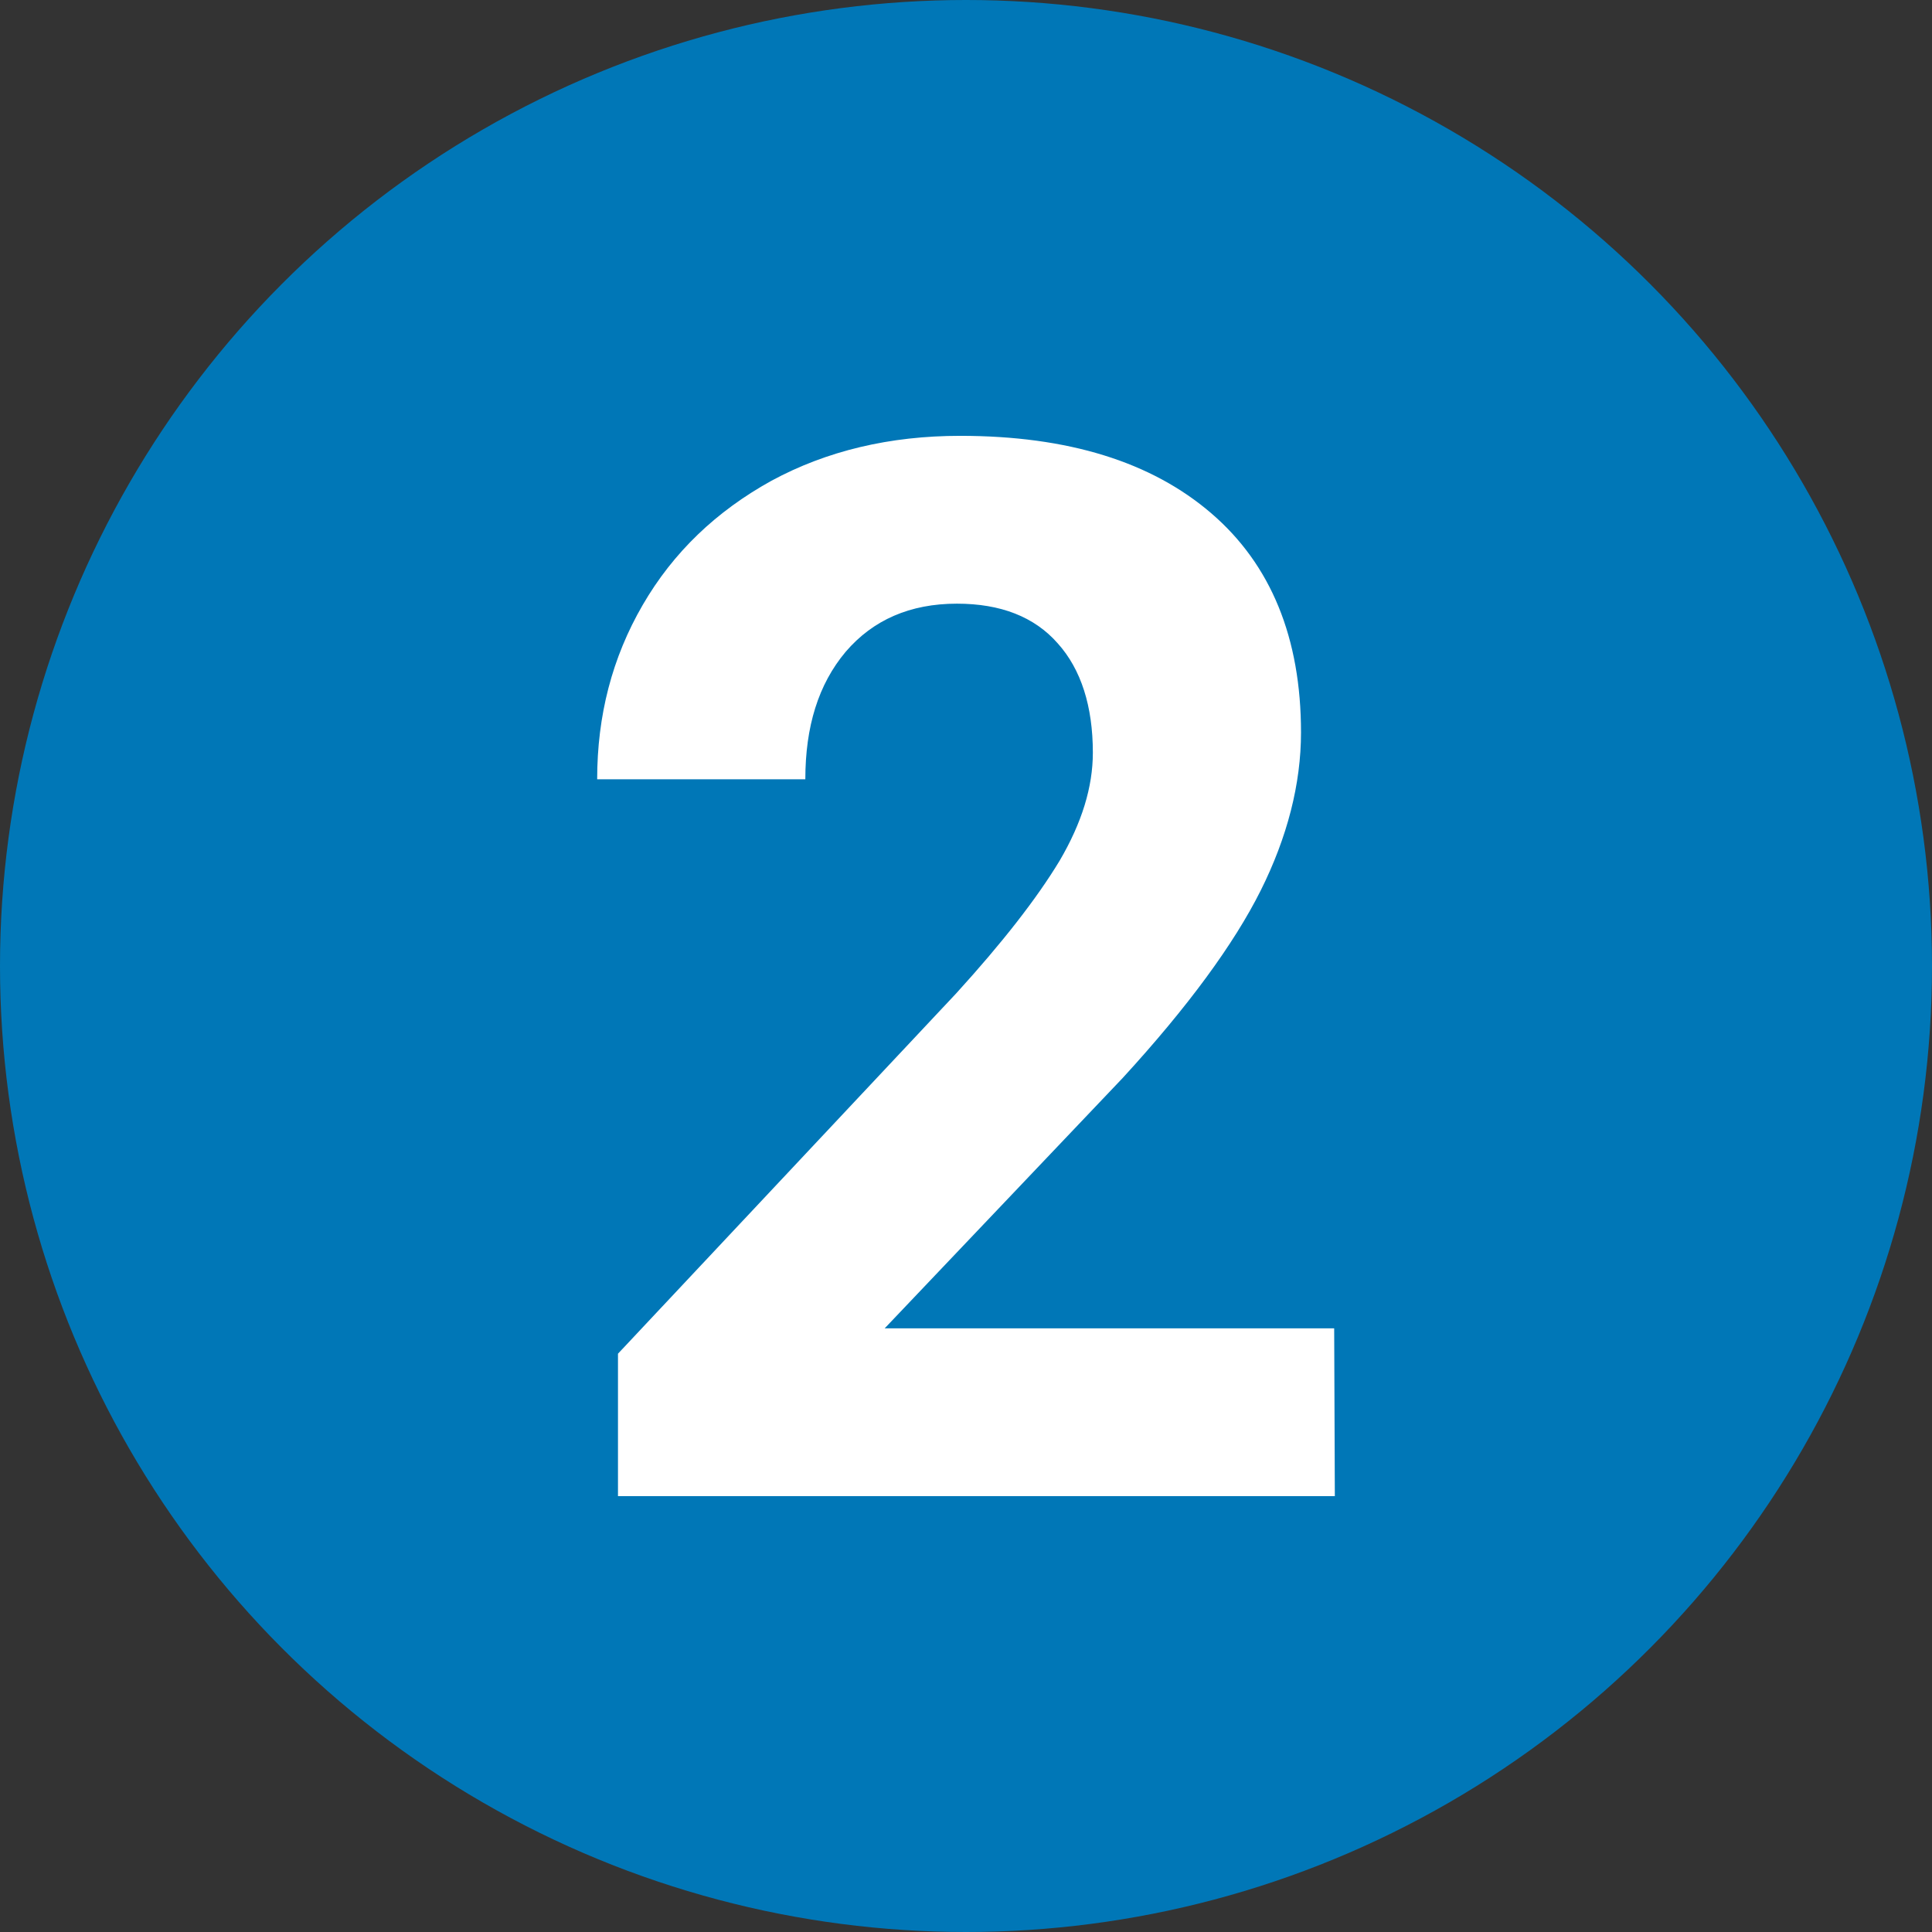
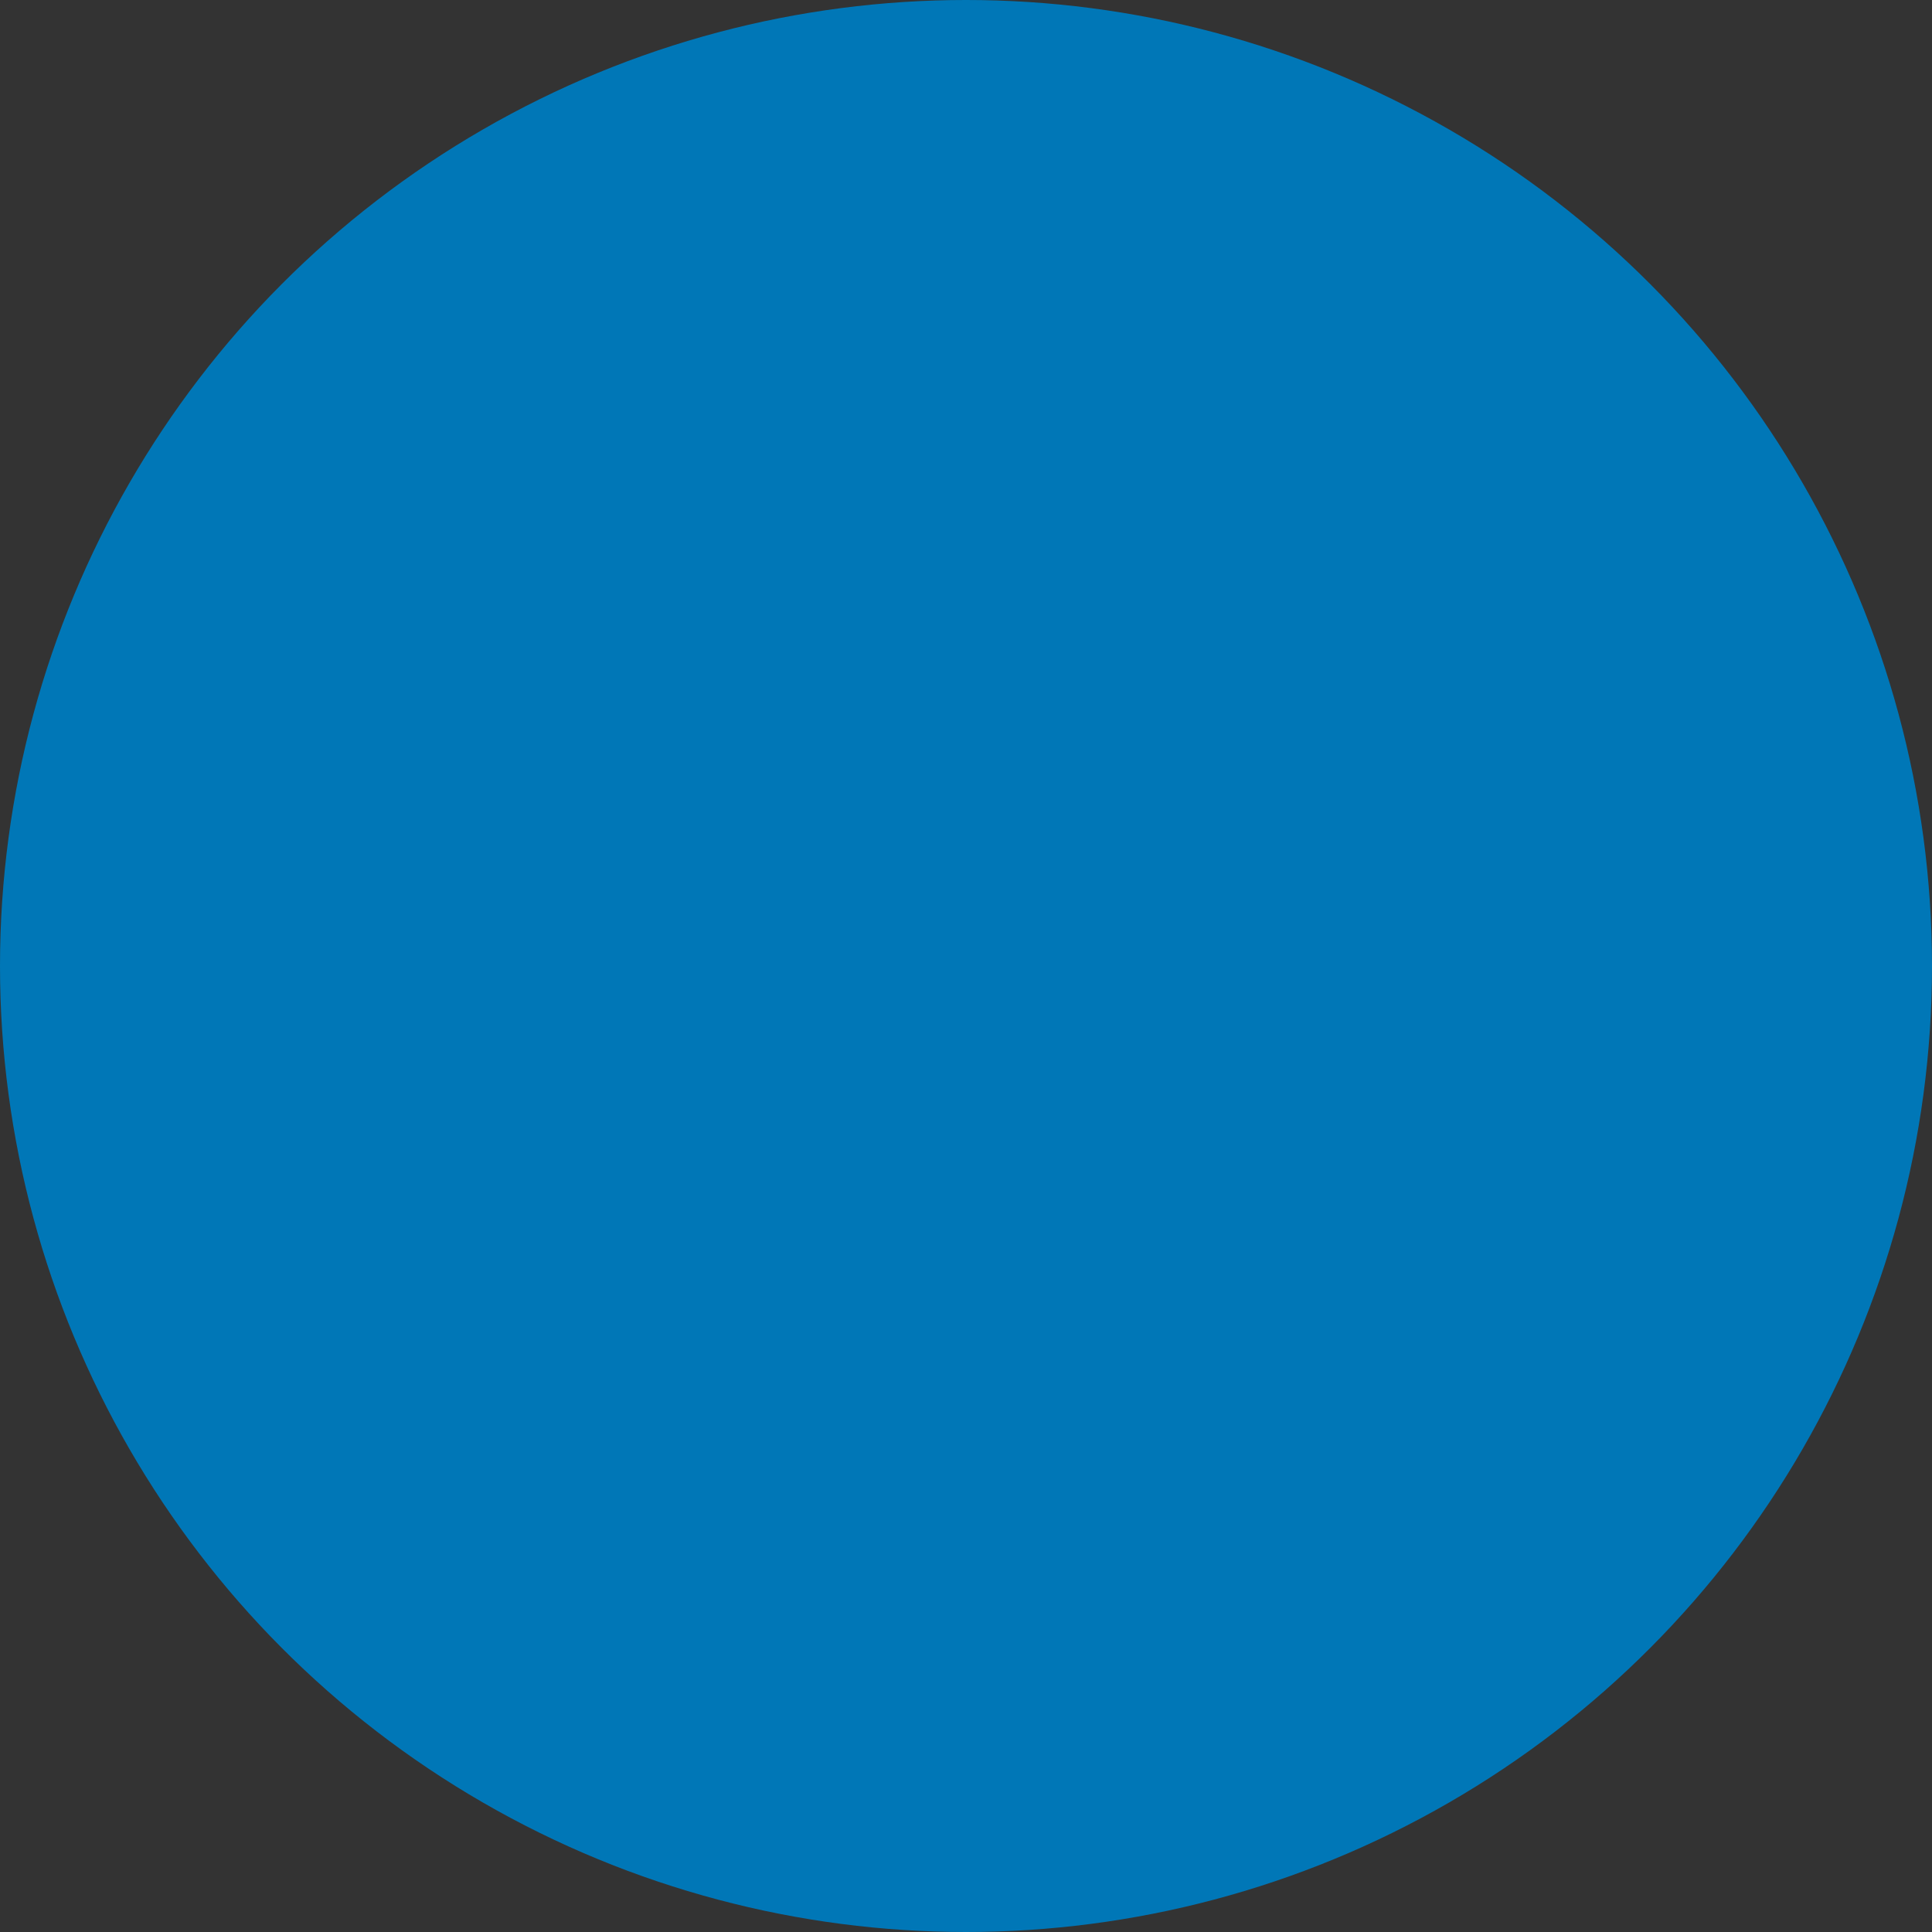
<svg xmlns="http://www.w3.org/2000/svg" id="Layer_2_00000150801941467250024820000015264461740998530224_" x="0px" y="0px" viewBox="0 0 297 297" style="enable-background:new 0 0 297 297;" xml:space="preserve">
  <rect x="0" y="0" width="297" height="297" fill="#333333" stroke="none" />
  <style type="text/css"> .st0{fill:#0077B7;} .st1{fill:#FFFFFF;} </style>
  <g id="Circle">
    <circle class="st0" cx="148.5" cy="148.5" r="148.5" />
-     <path class="st1" d="M205.2,230H95v-21.9l52-55.4c7.1-7.8,12.4-14.6,15.9-20.4c3.4-5.8,5.1-11.3,5.1-16.6c0-7.1-1.8-12.8-5.4-16.8 c-3.6-4.1-8.8-6.1-15.5-6.1c-7.2,0-12.9,2.5-17.1,7.4c-4.2,5-6.2,11.5-6.2,19.6h-32c0-9.8,2.3-18.7,7-26.8 c4.7-8.1,11.3-14.4,19.8-19.1c8.5-4.6,18.2-6.9,29-6.9c16.6,0,29.4,4,38.6,11.9S200,98.1,200,112.6c0,7.9-2.1,16.1-6.2,24.3 c-4.1,8.2-11.2,17.9-21.2,28.8l-36.6,38.5h69.1L205.2,230L205.2,230z" />
  </g>
</svg>